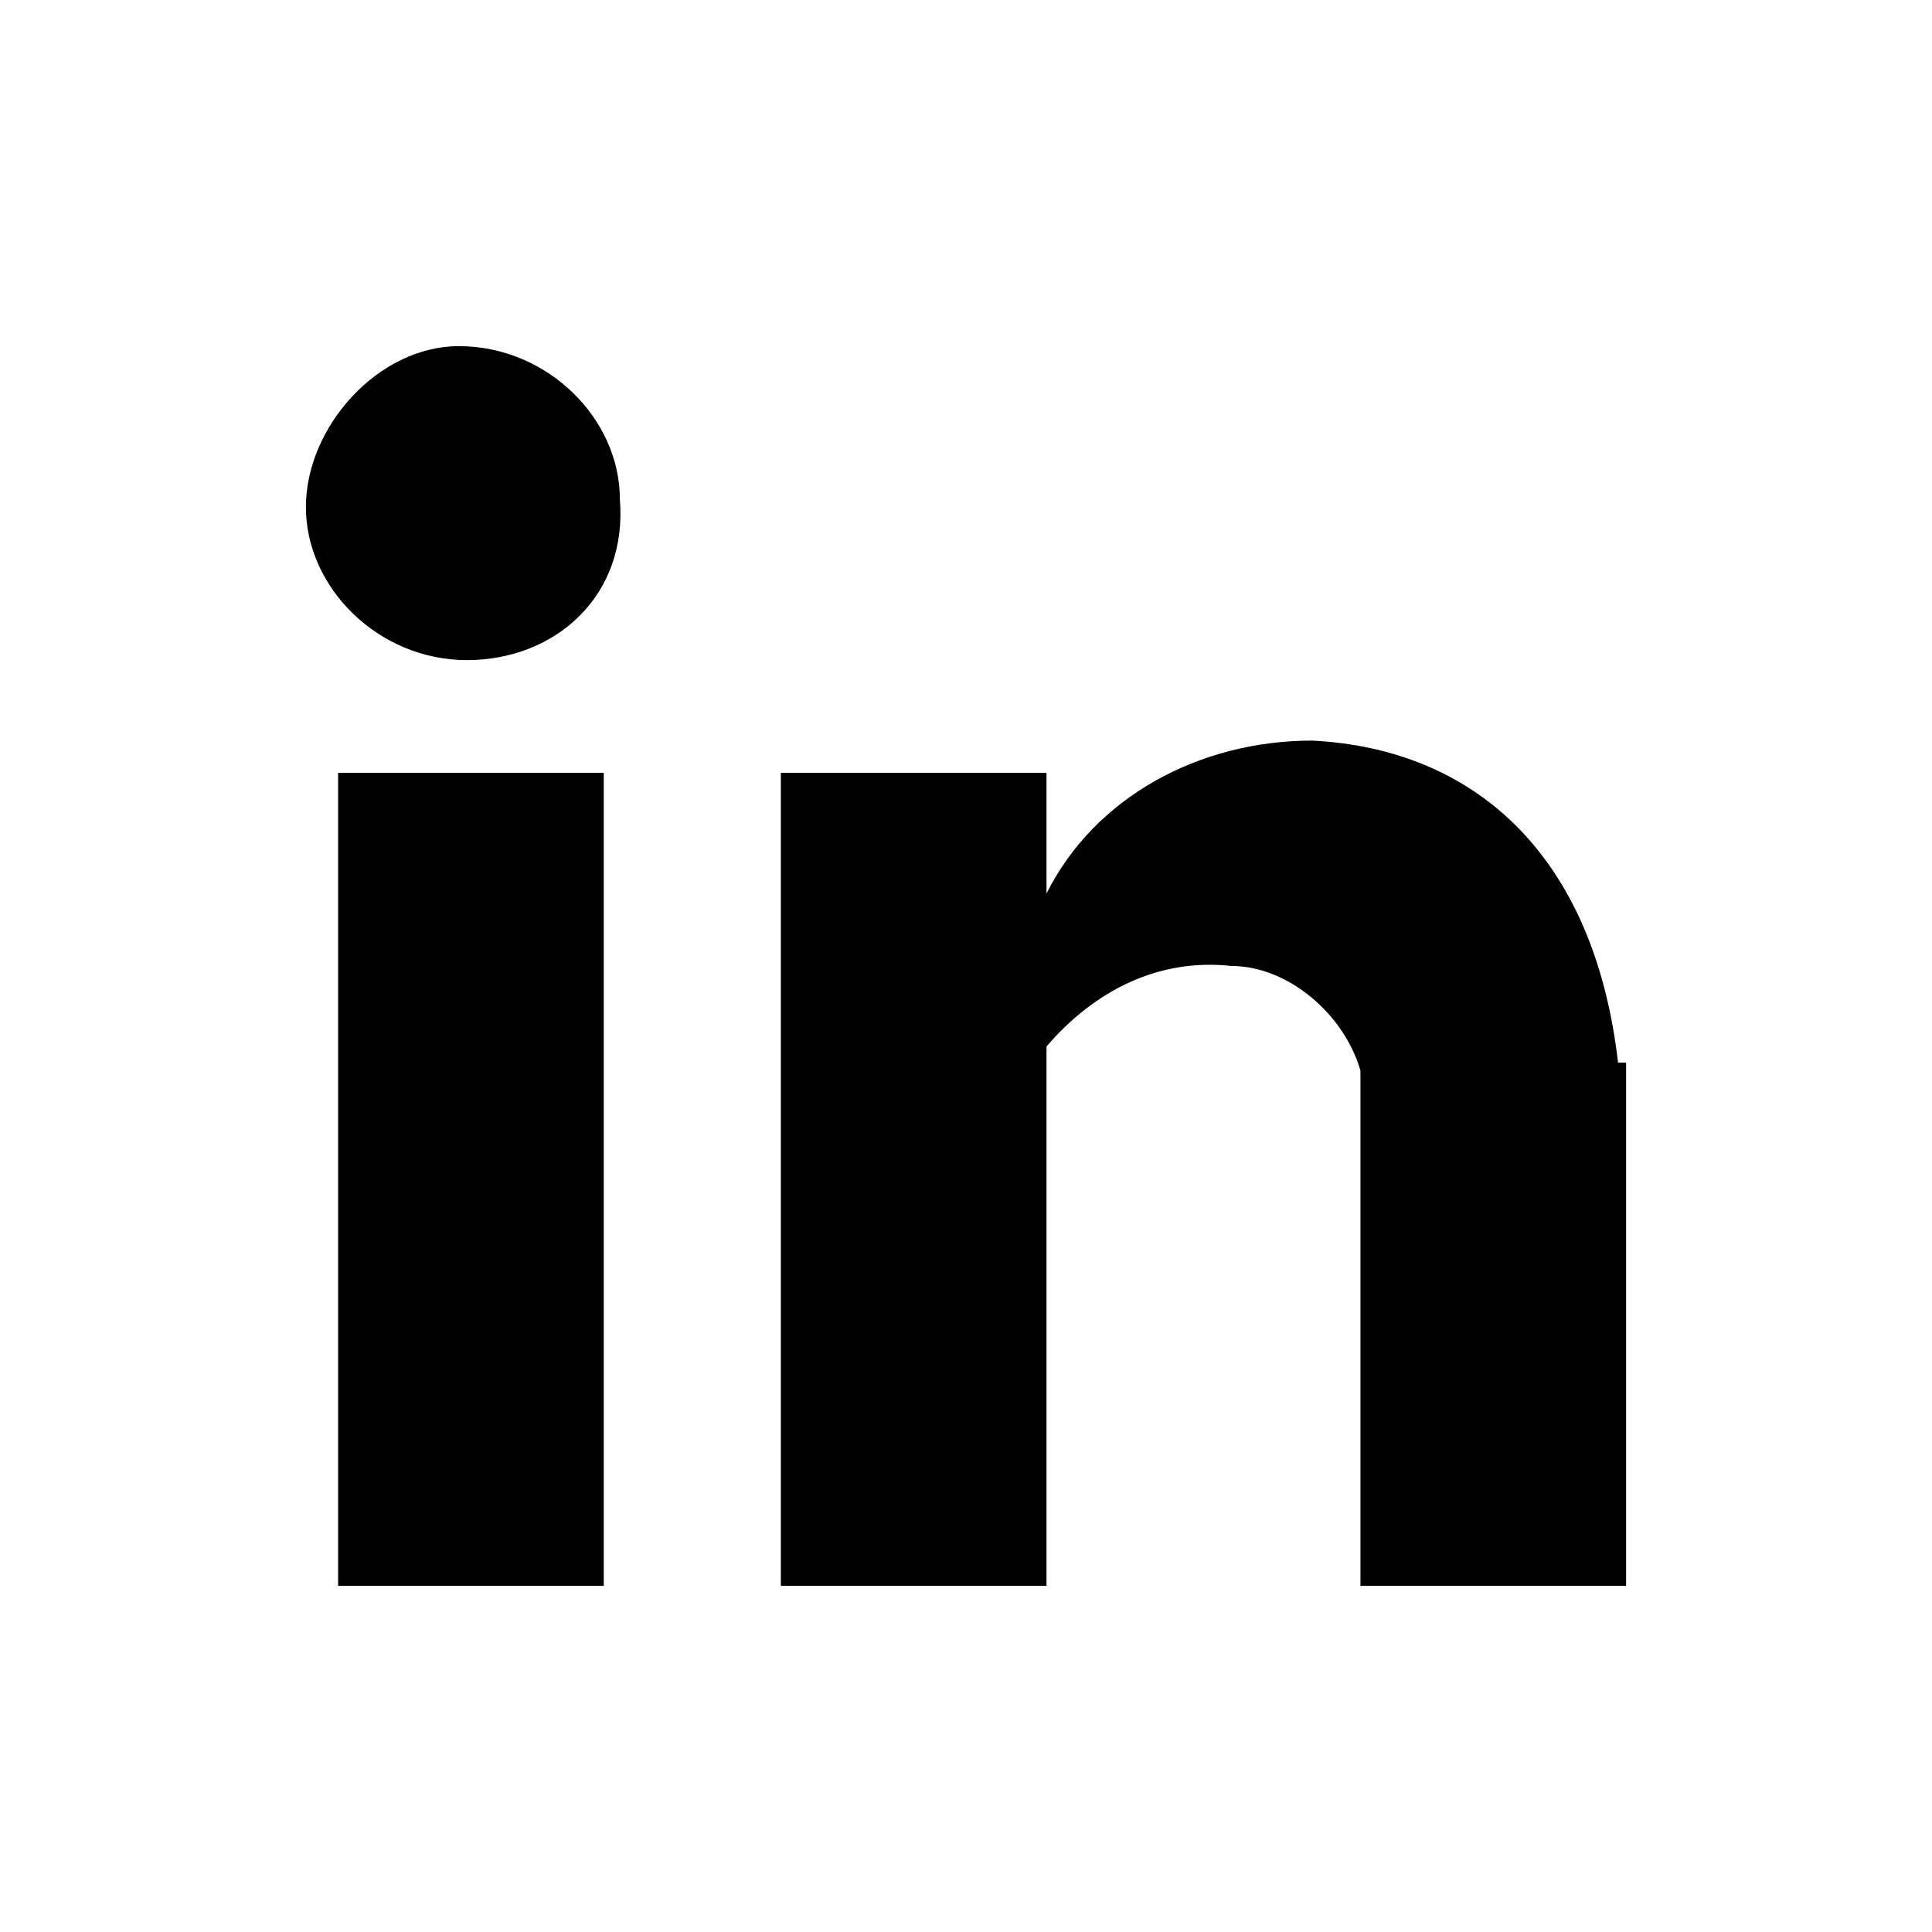
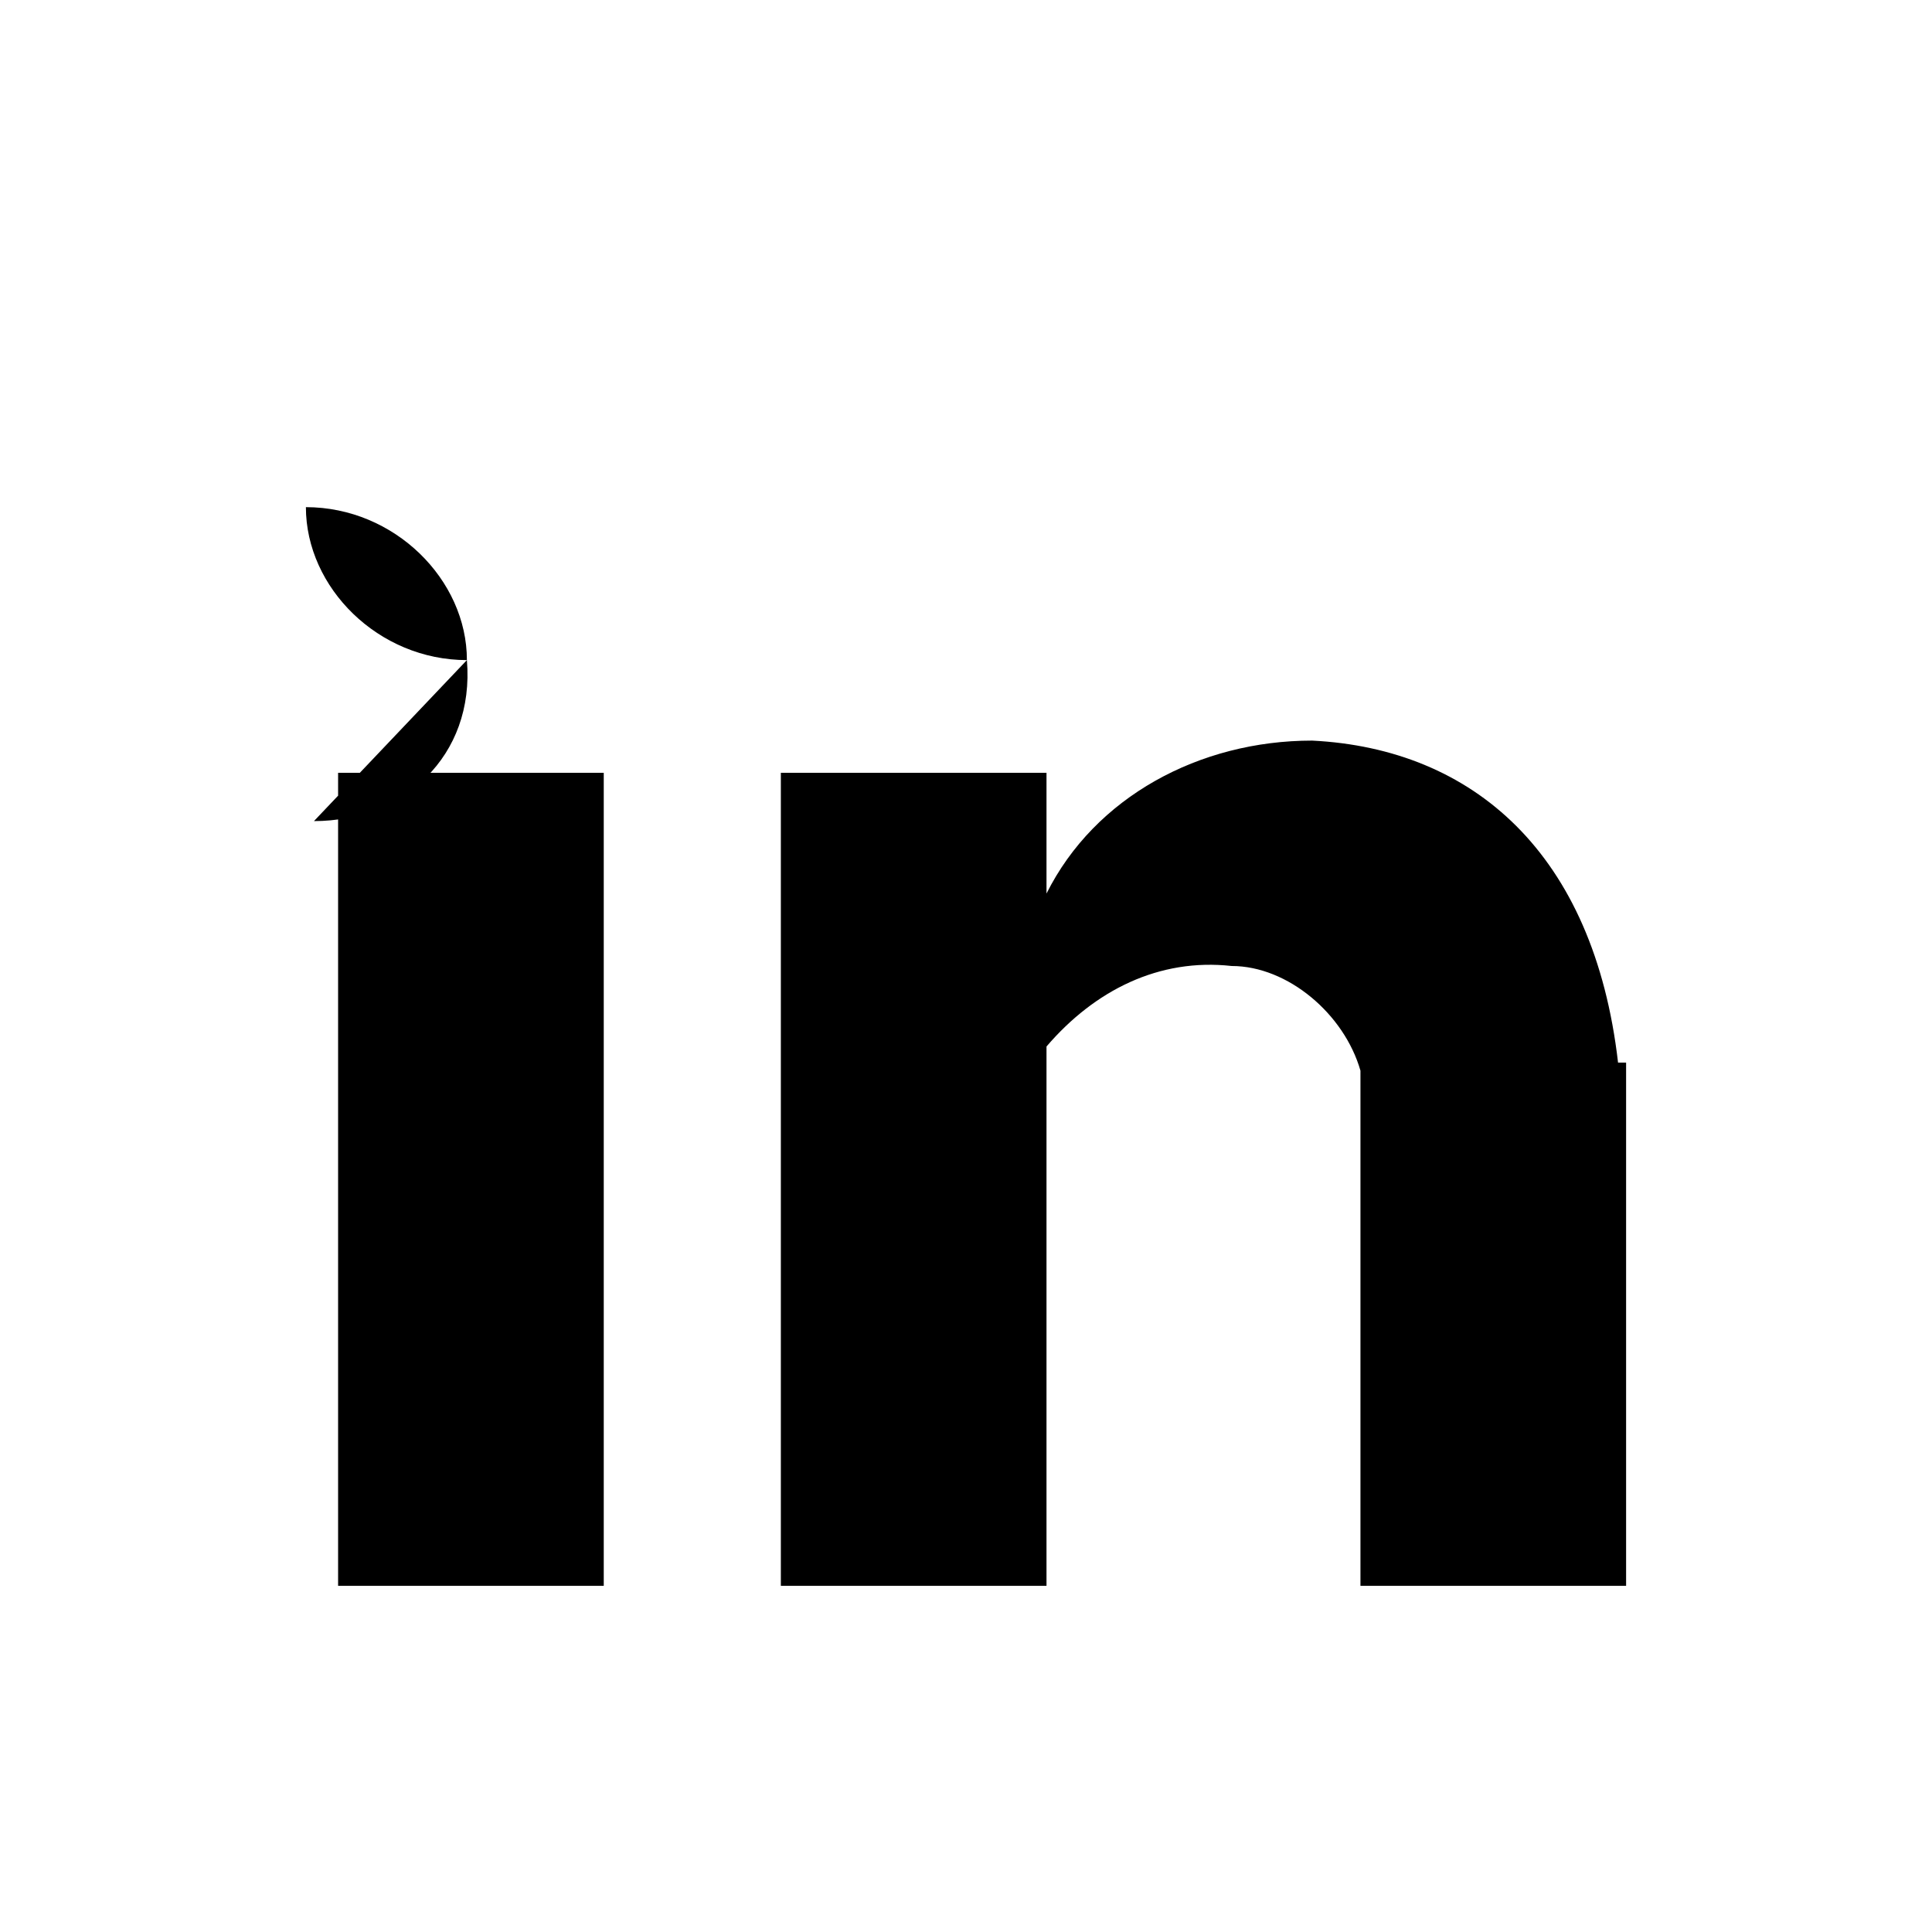
<svg xmlns="http://www.w3.org/2000/svg" viewBox="0 0 24 24">
-   <path d="M16.9 19.7v-6.4c-.2-.7-.9-1.3-1.6-1.3-.9-.1-1.7.3-2.3 1v6.7H9.7V9.6H13v1.5c.6-1.2 1.9-1.9 3.3-1.9 2 .1 3.5 1.4 3.8 4h.1v6.5h-3.3zM5.8 8.2c-1.1 0-2-.9-2-1.9s.9-2 1.9-2c1.1 0 2 .9 2 1.9.1 1.2-.8 2-1.9 2 .1 0 .1 0 0 0zm1.7 11.5H4.2V9.6h3.3v10.1z" />
+   <path d="M16.9 19.7v-6.4c-.2-.7-.9-1.3-1.6-1.3-.9-.1-1.7.3-2.3 1v6.7H9.7V9.6H13v1.5c.6-1.2 1.9-1.9 3.3-1.9 2 .1 3.5 1.4 3.8 4h.1v6.5h-3.3zM5.8 8.2c-1.1 0-2-.9-2-1.9c1.1 0 2 .9 2 1.9.1 1.2-.8 2-1.9 2 .1 0 .1 0 0 0zm1.7 11.5H4.2V9.6h3.3v10.1z" />
</svg>